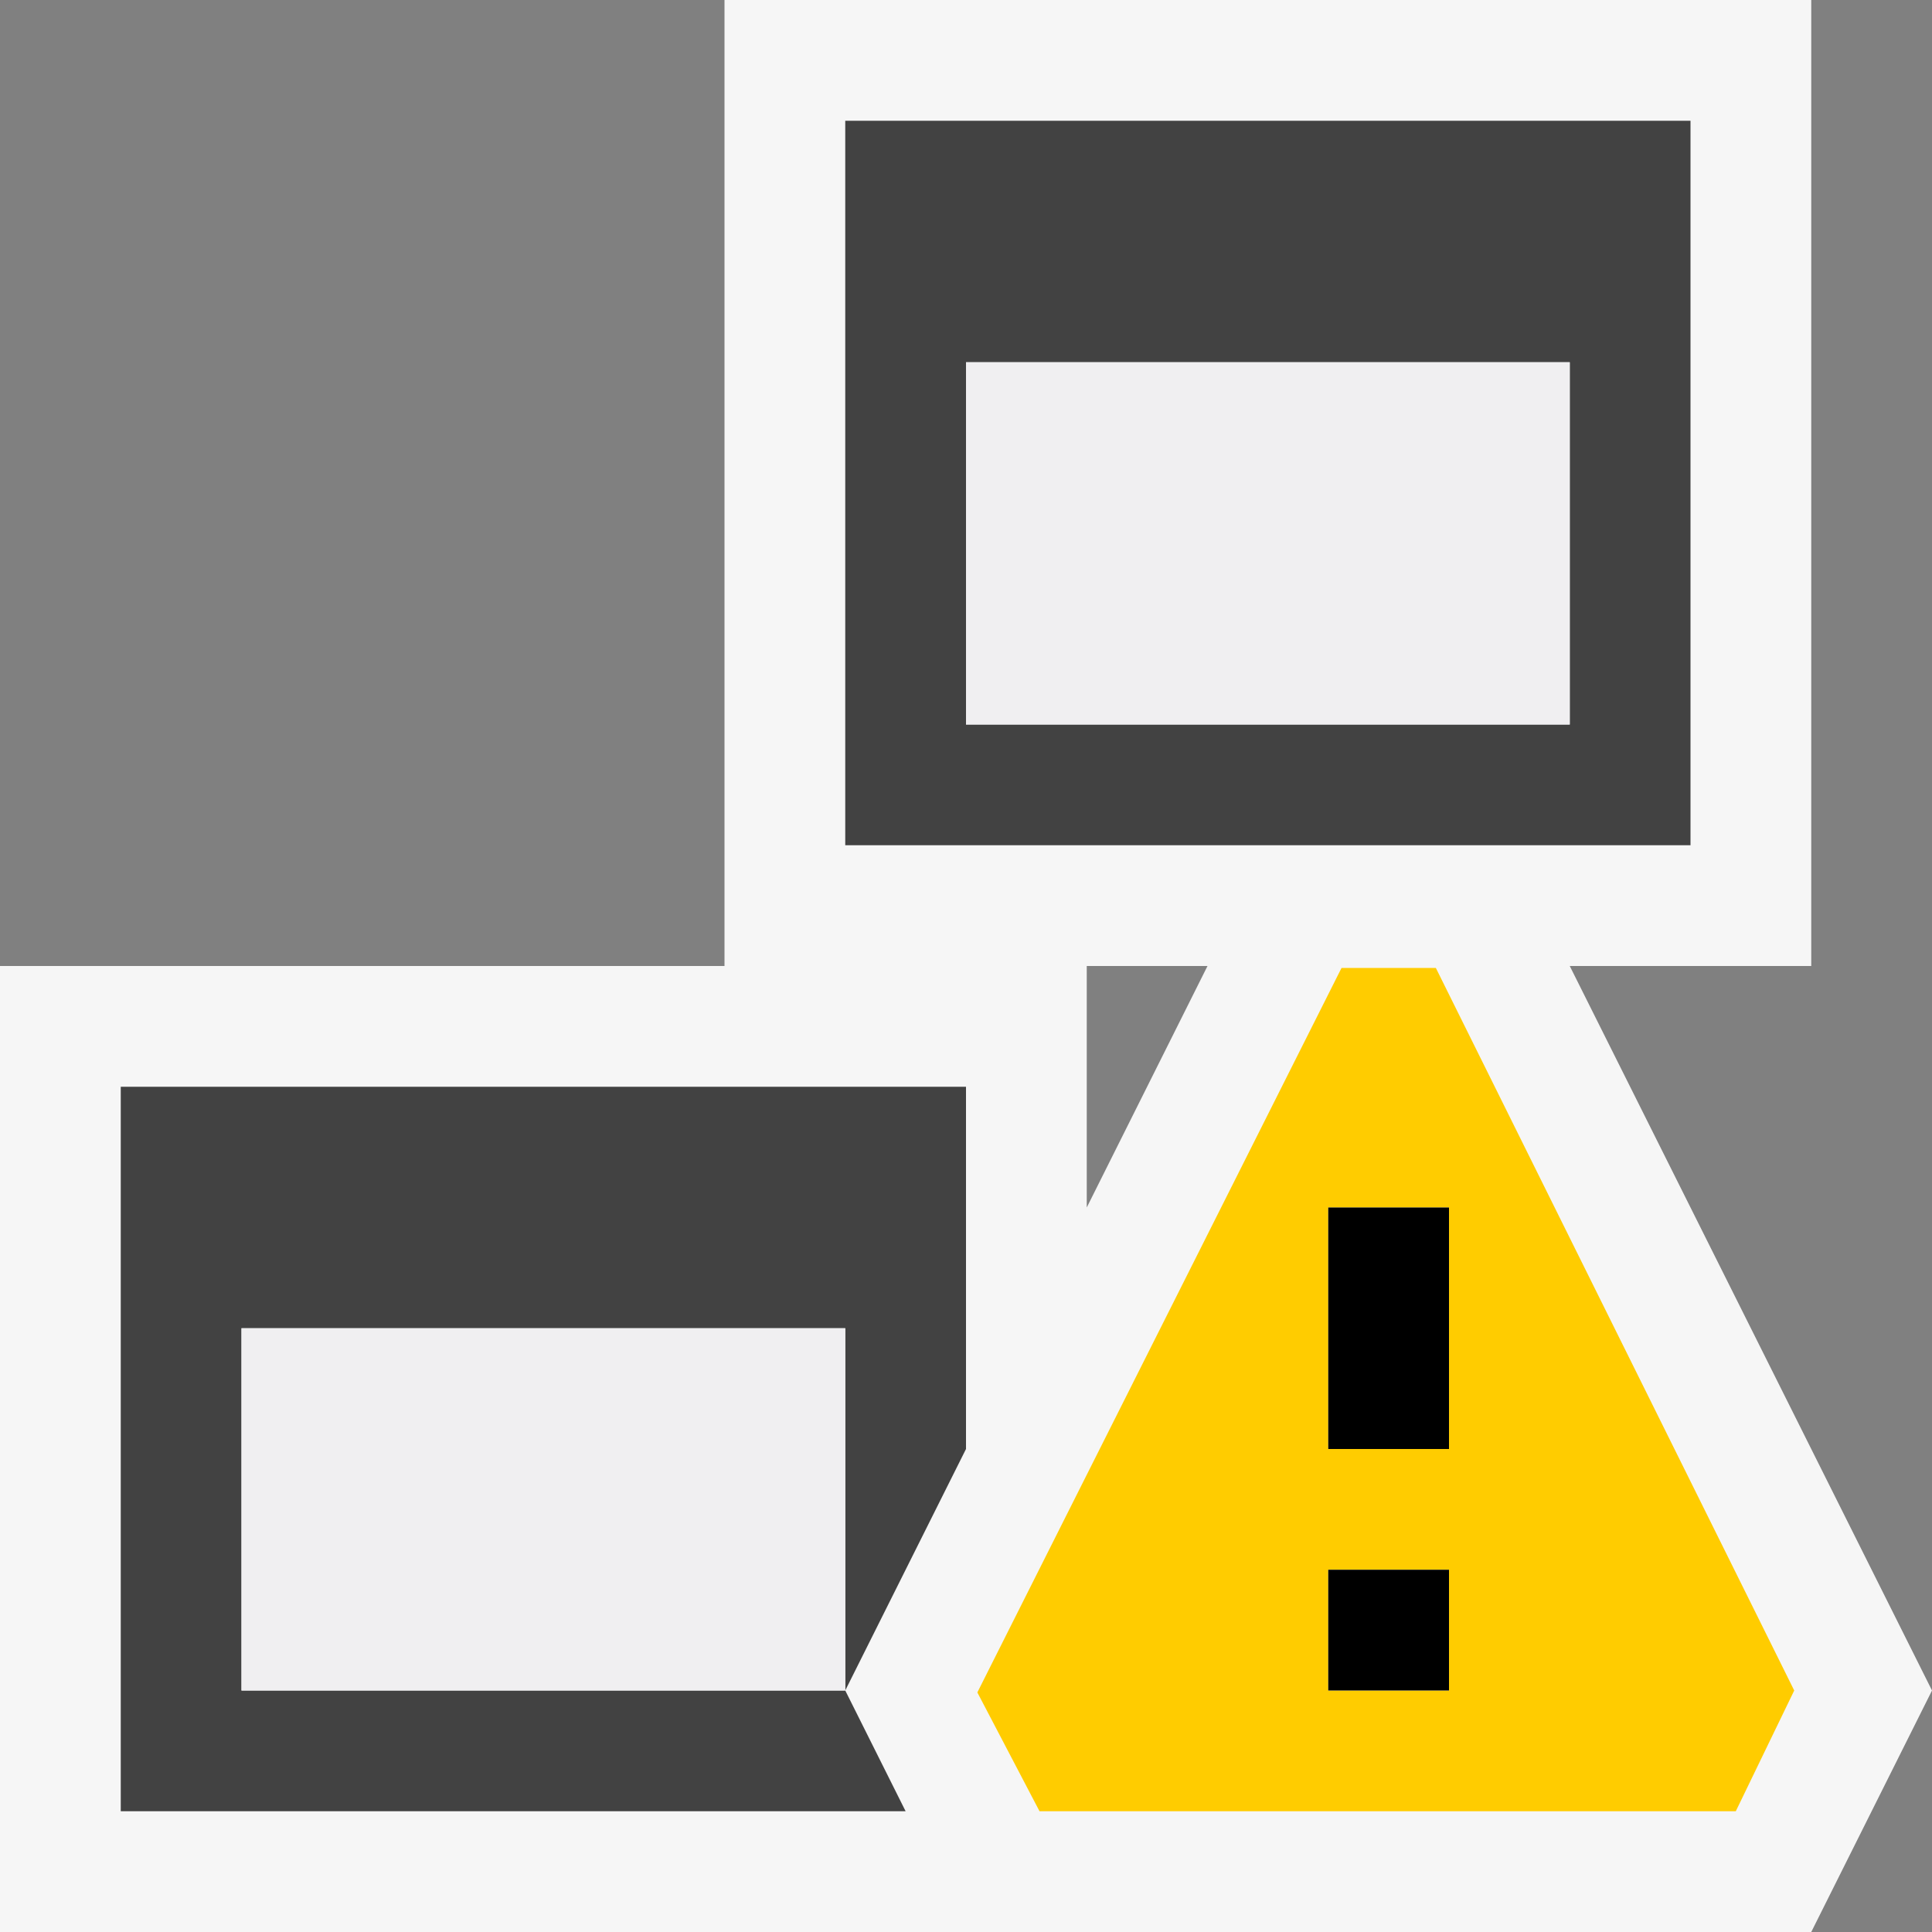
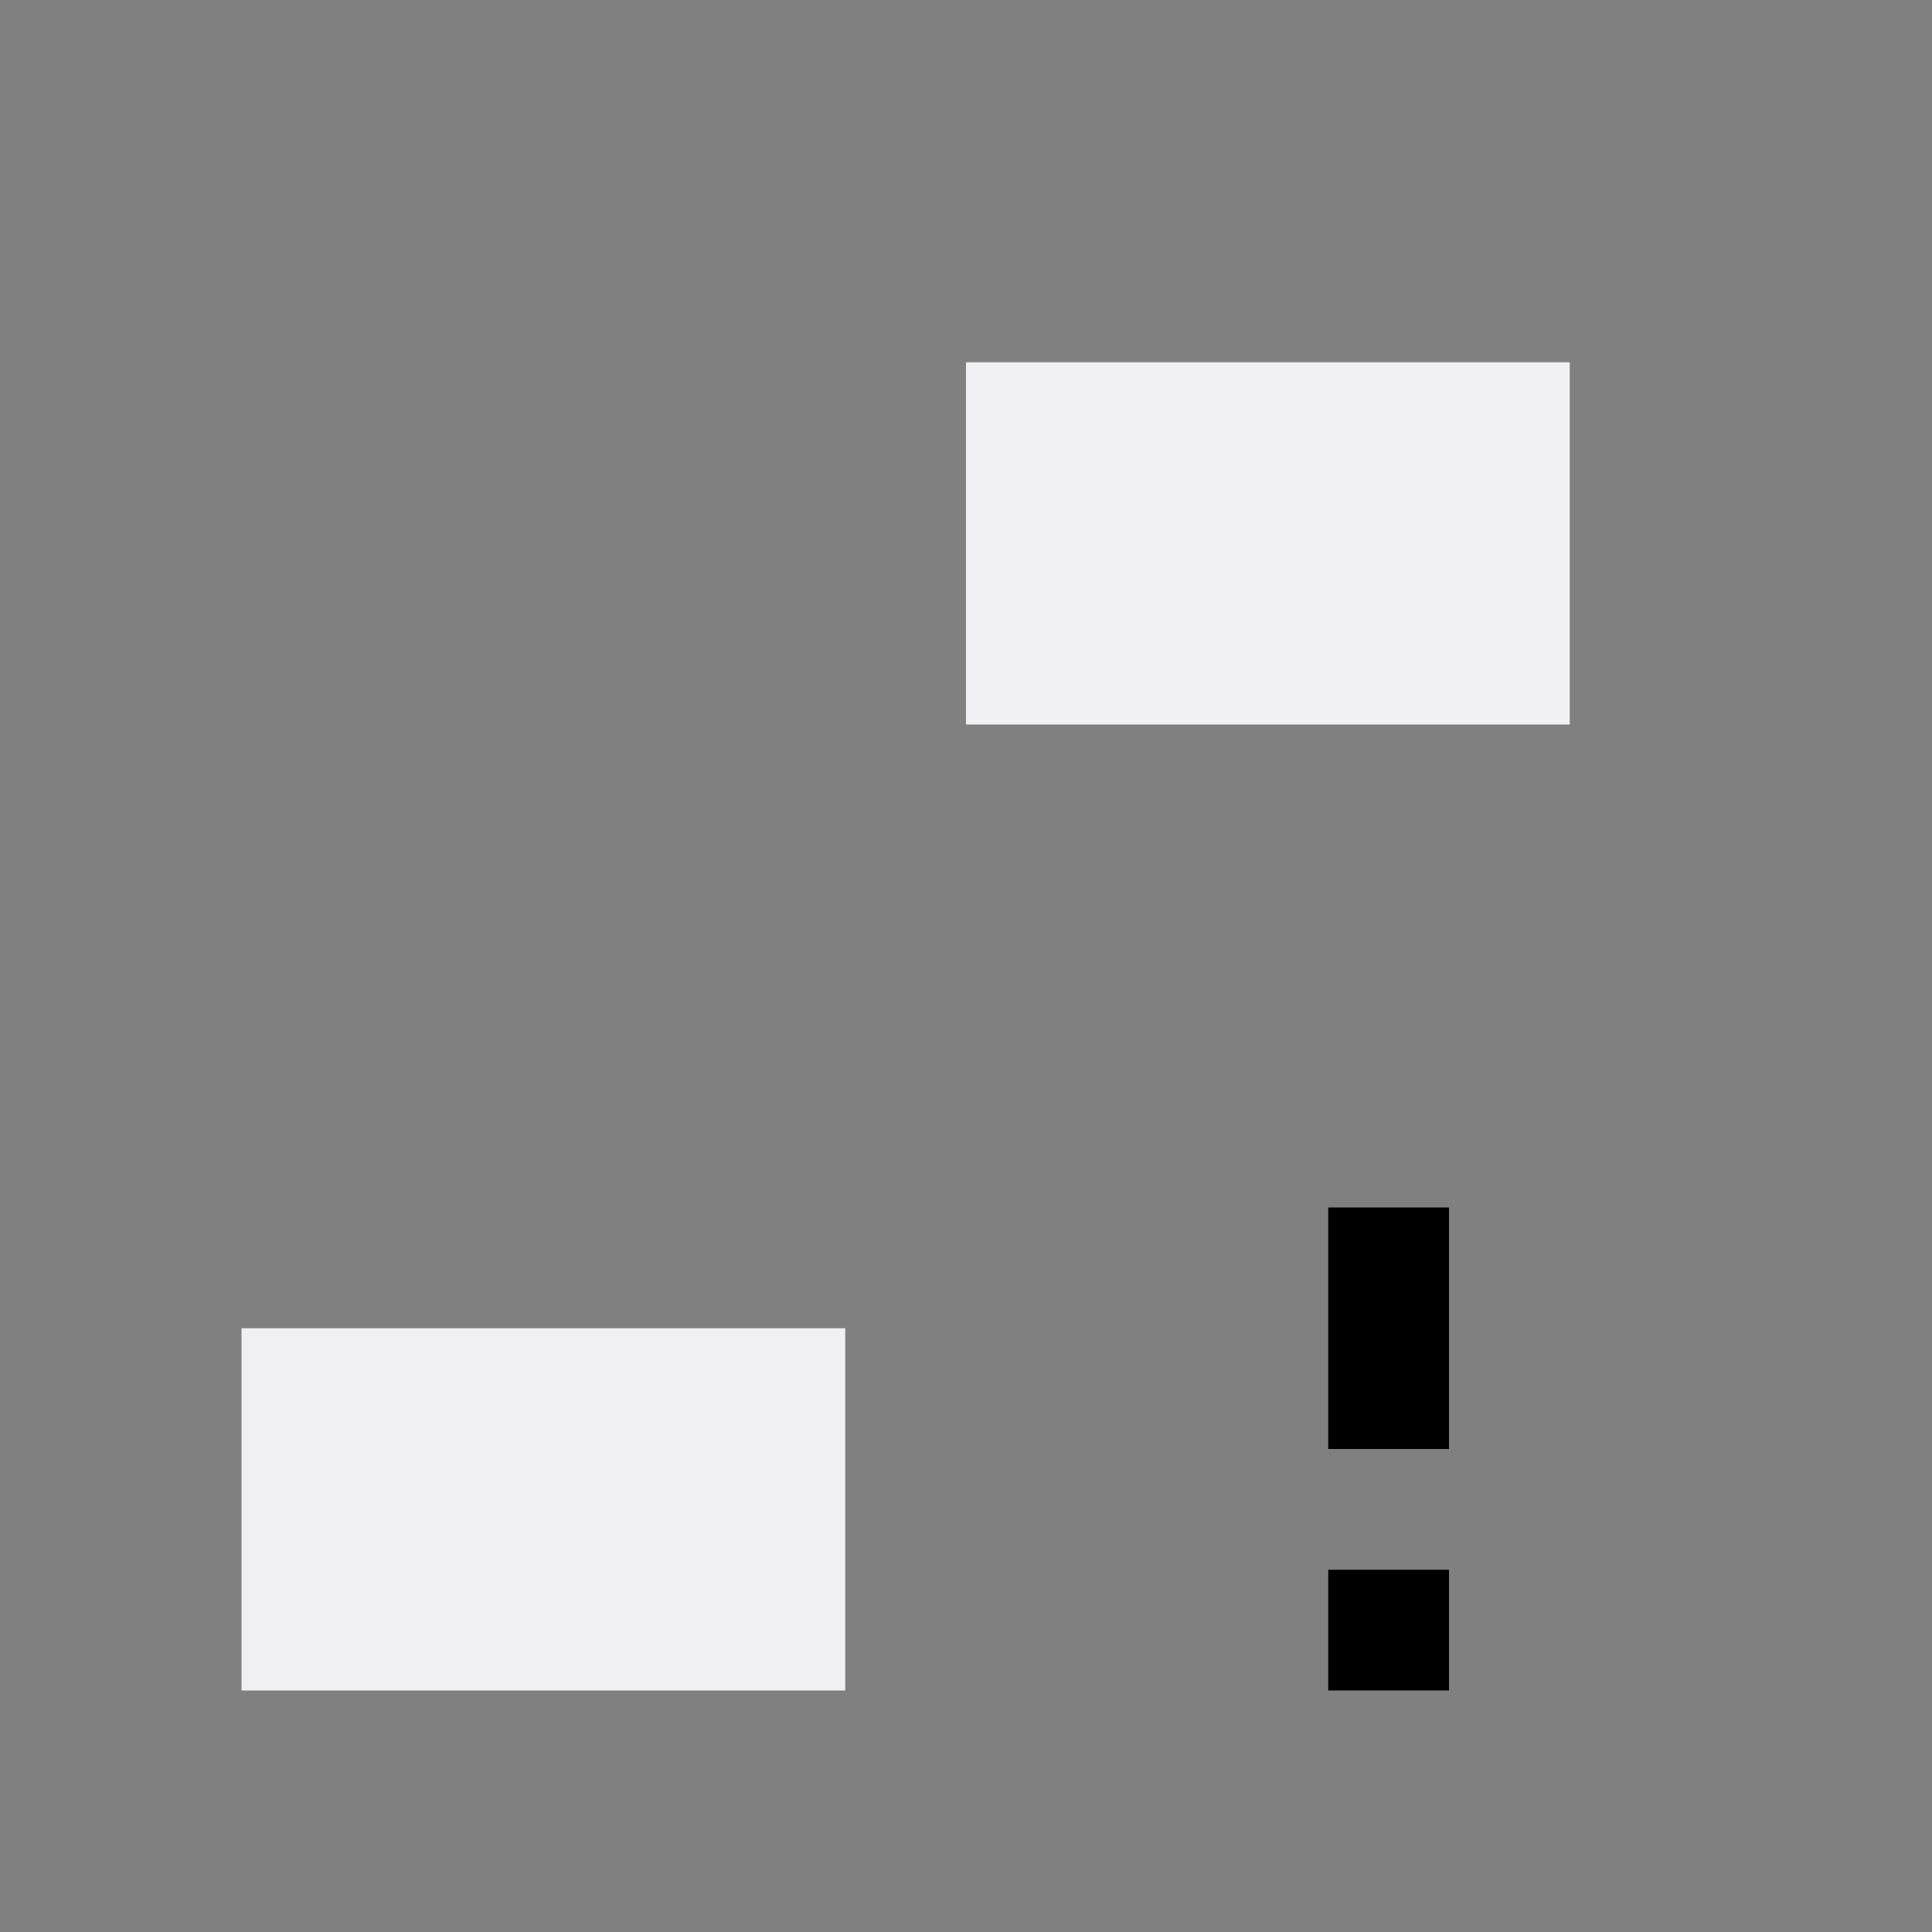
<svg xmlns="http://www.w3.org/2000/svg" viewBox="0 0 16 16">
  <rect x="0" y="0" width="16" height="16" fill="#808080" stroke="none" />
  <style>.st0{fill:#f6f6f6}.st1{fill:#424242}.st2{fill:#f0eff1}.st3{fill:#fc0}</style>
  <g id="outline">
-     <path class="st0" d="M.5 15.5v-7h6v-8h8v7h-2.309l3.25 6.5-.75 1.5H.5zm8-3.382L10.809 7.5H8.5v4.618z" />
-     <path class="st0" d="M14 1v6H8v7.236l1.895-3.789 1-2 .605-1.211.606 1.211L14.882 14l-.5 1H1V9h6V1h7m1-1H6v8H0v8h15l1-2-3-6h2V0zM9 10V8h1l-1 2z" />
-   </g>
+     </g>
  <g id="icon_x5F_bg">
-     <path class="st1" d="M7 1v6h7V1H7zm6 5H8V3h5v3zM1 15h6.5L7 14H2v-3h5v3l1-2V9H1z" />
-   </g>
+     </g>
  <g id="icon_x5F_fg">
    <path class="st2" d="M2 11h5v3H2zM8 3h5v3H8z" />
  </g>
-   <path class="st3" d="M11.891 8.016h-.781l-3.016 6 .515.984h5.766l.484-1-2.968-5.984zM12 14h-1v-1h1v1zm0-2h-1v-2h1v2z" id="not_x5F_bg" />
  <path d="M12 12h-1v-2h1v2zm0 1h-1v1h1v-1z" id="not_x5F_fg" />
</svg>